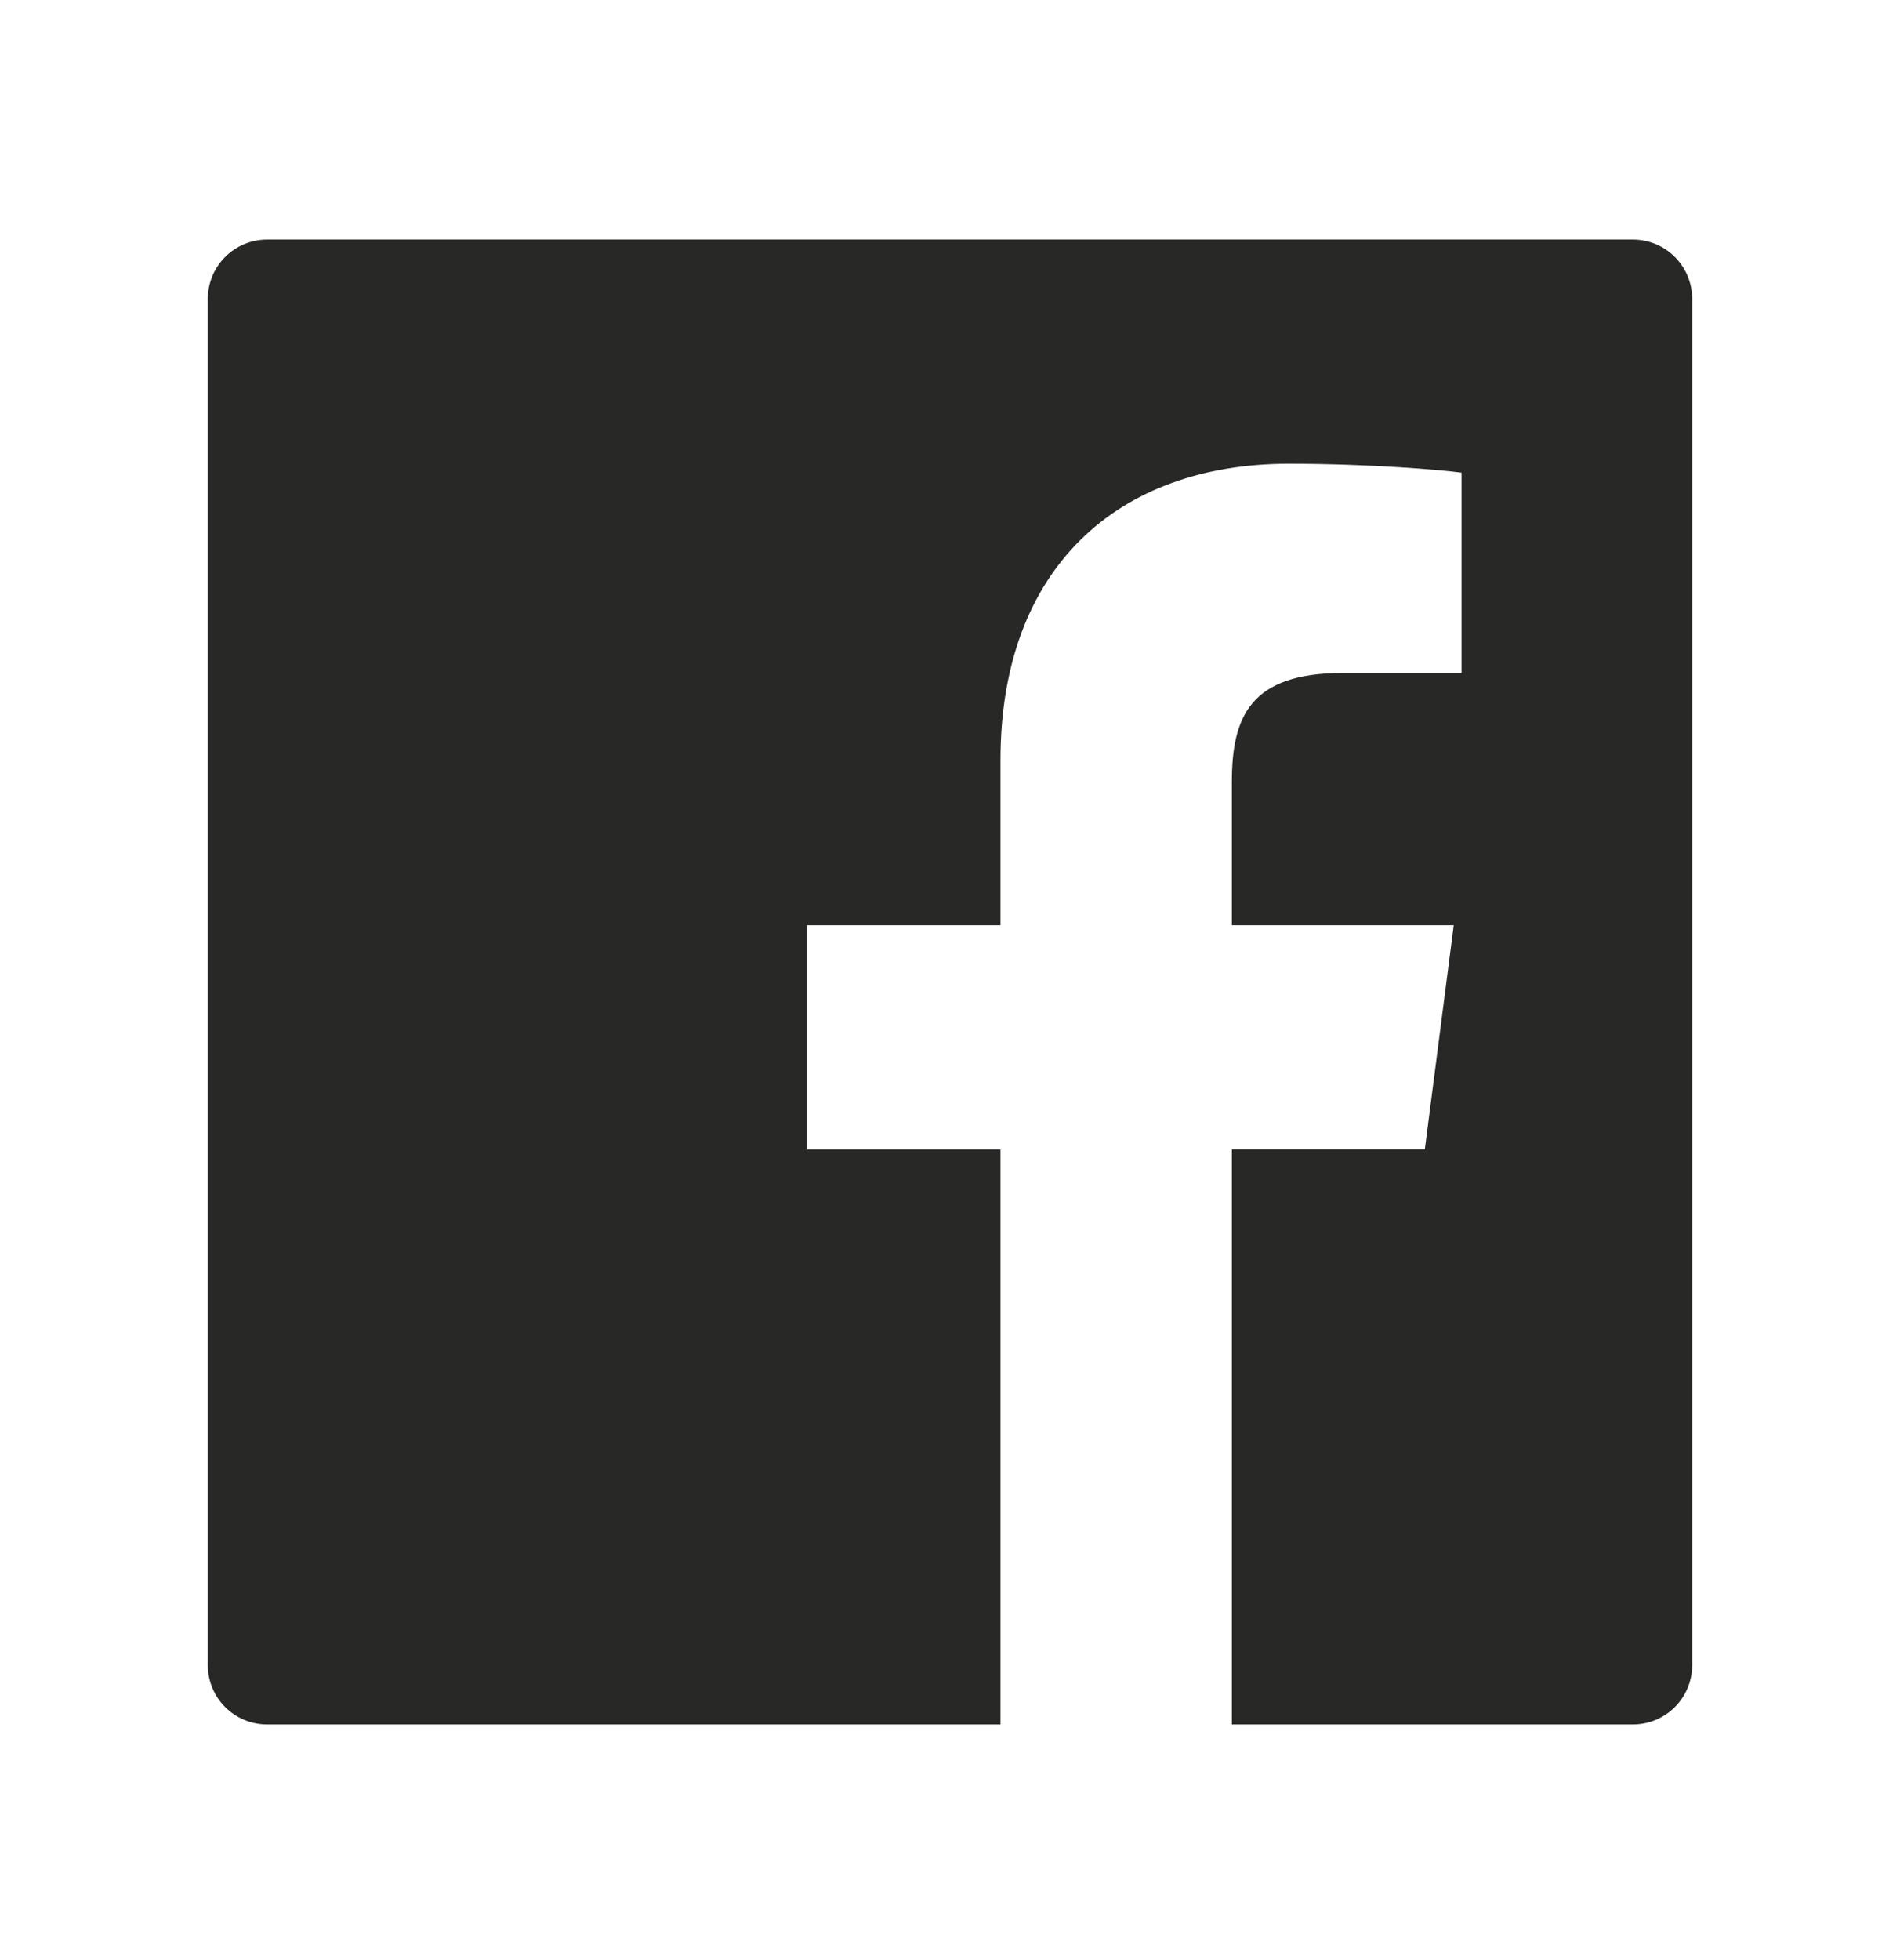
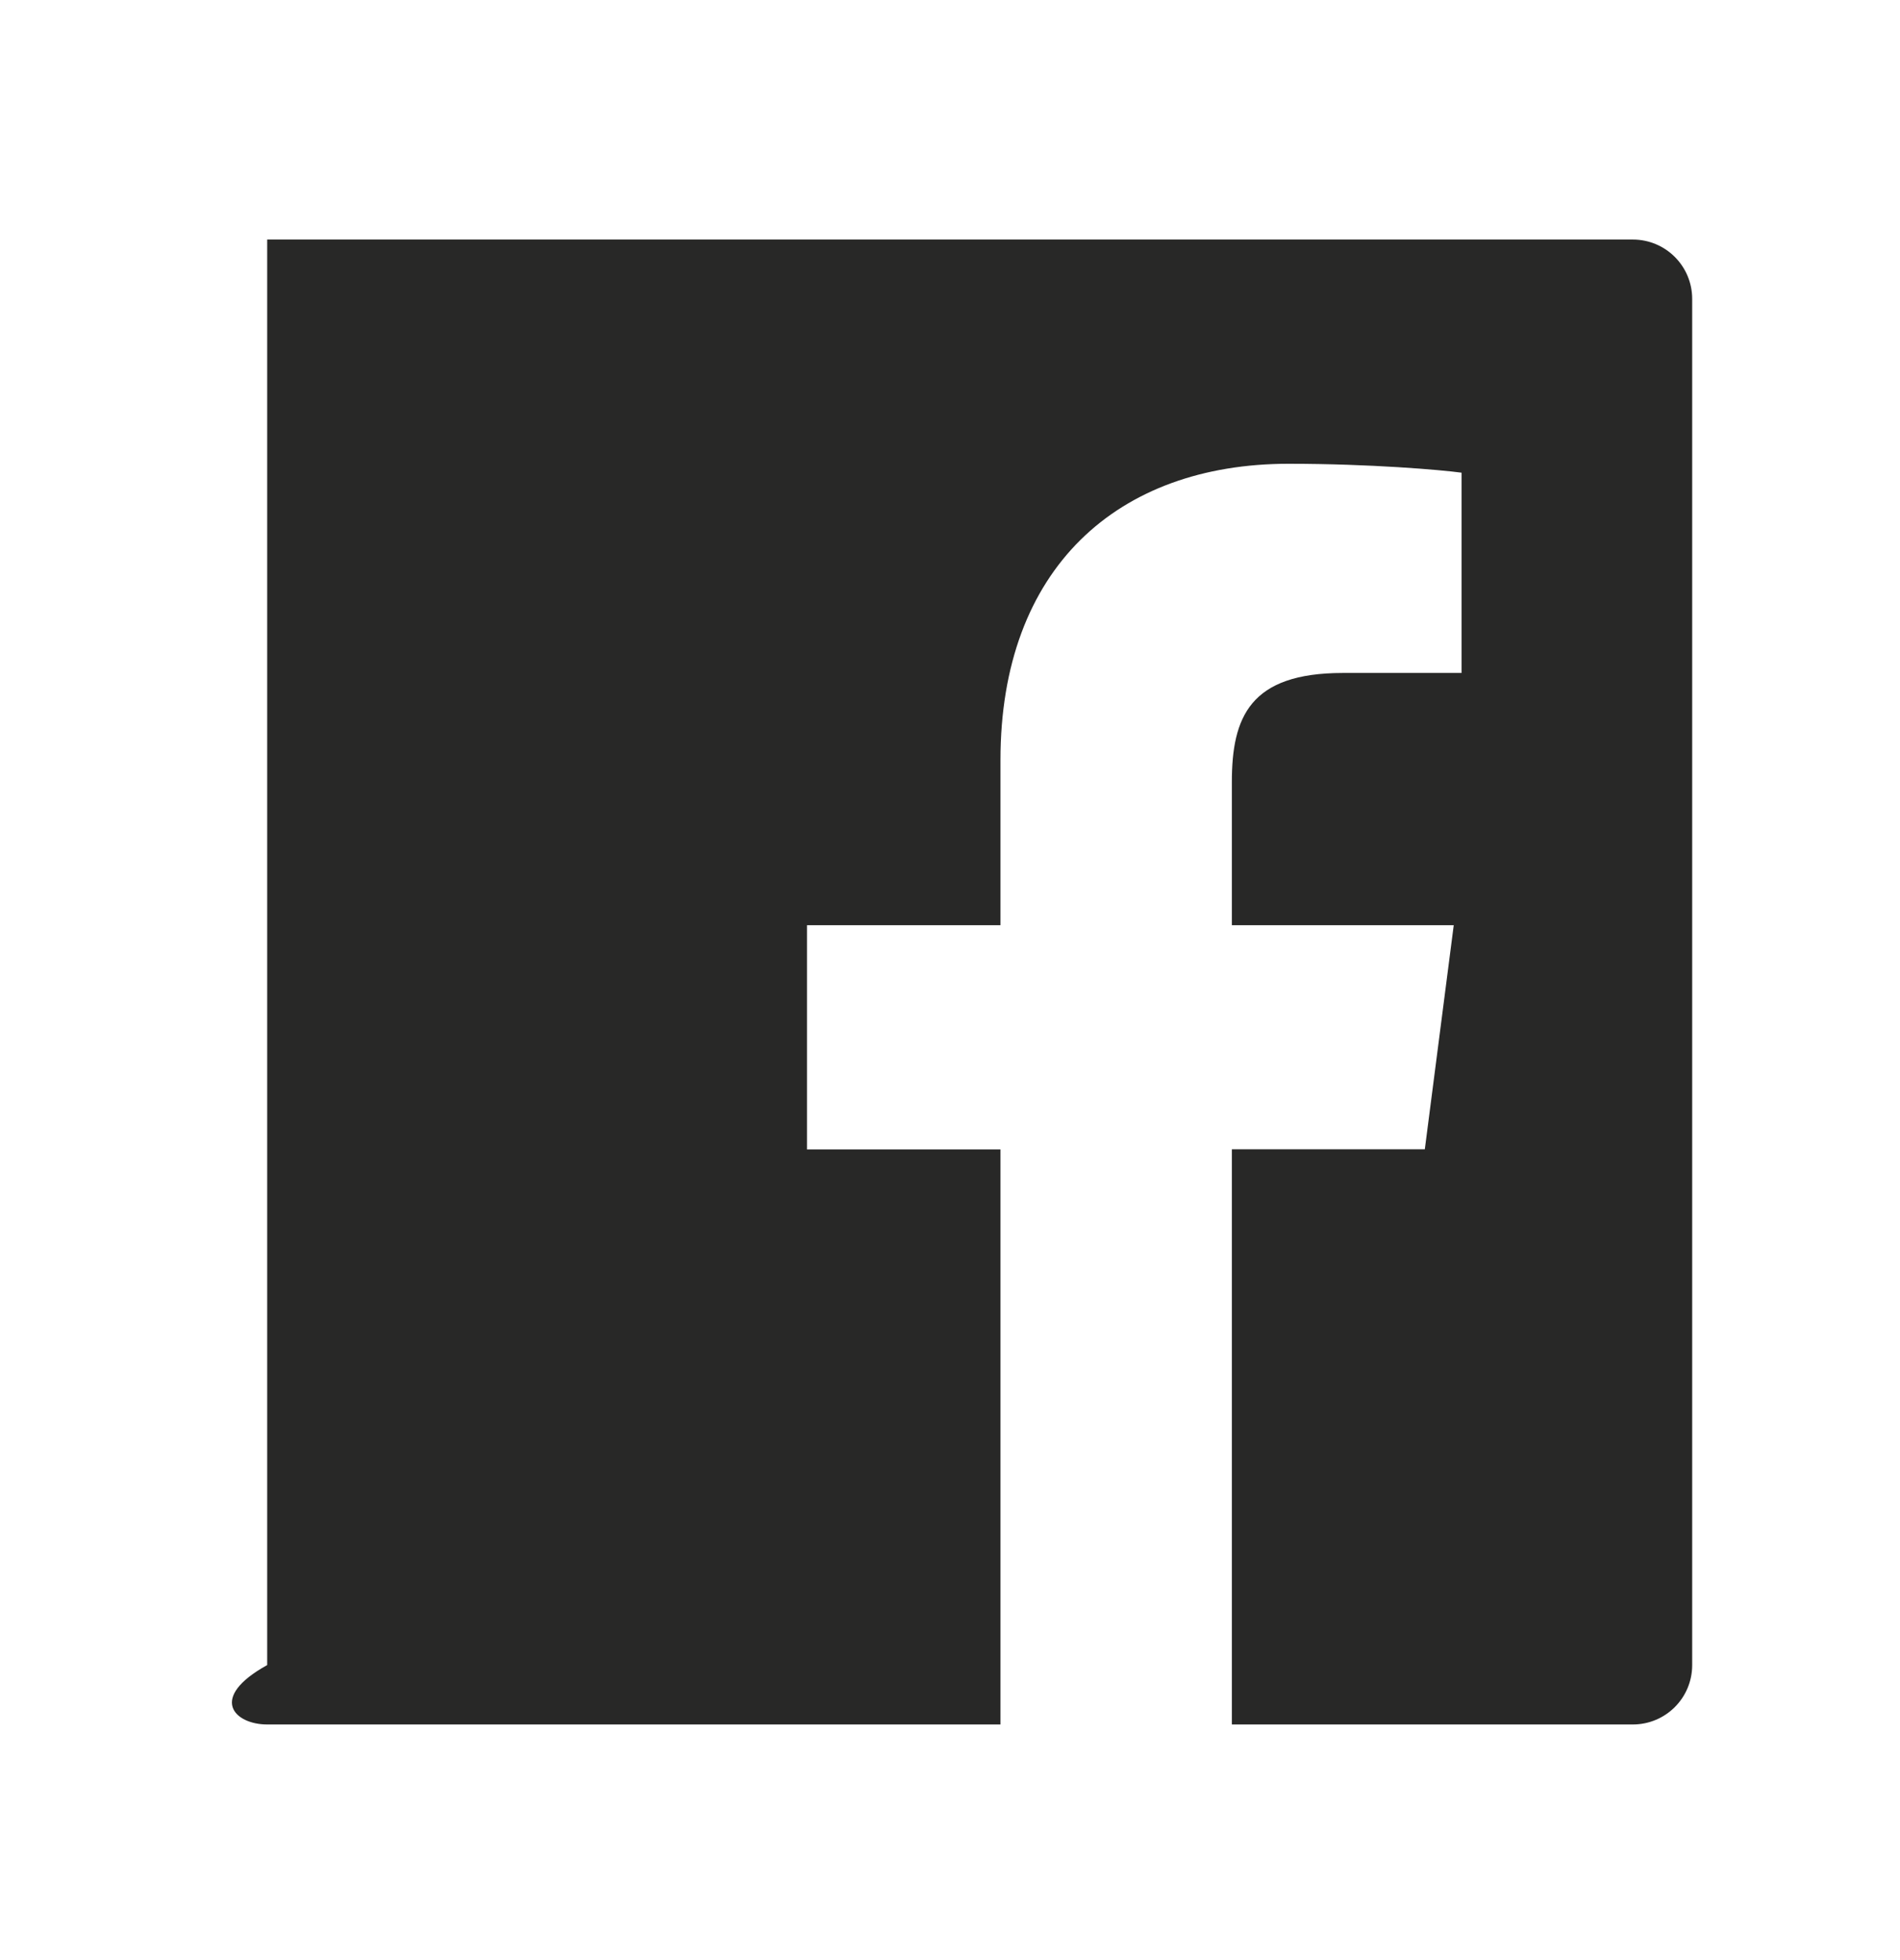
<svg xmlns="http://www.w3.org/2000/svg" width="32" height="33" viewBox="0 0 32 33" fill="none">
-   <path d="M27.5 4.033H4.5C3.947 4.033 3.5 4.48 3.5 5.033V28.033C3.5 28.586 3.947 29.033 4.5 29.033H27.5C28.053 29.033 28.5 28.586 28.5 28.033V5.033C28.5 4.48 28.053 4.033 27.5 4.033ZM24.613 11.33H22.616C21.05 11.33 20.747 12.074 20.747 13.168V15.577H24.484L23.997 19.349H20.747V29.033H16.85V19.352H13.591V15.577H16.85V12.796C16.85 9.568 18.822 7.808 21.703 7.808C23.084 7.808 24.269 7.911 24.616 7.958V11.33H24.613Z" fill="#282827" />
+   <path d="M27.5 4.033H4.5V28.033C3.5 28.586 3.947 29.033 4.5 29.033H27.5C28.053 29.033 28.5 28.586 28.5 28.033V5.033C28.5 4.48 28.053 4.033 27.5 4.033ZM24.613 11.33H22.616C21.05 11.33 20.747 12.074 20.747 13.168V15.577H24.484L23.997 19.349H20.747V29.033H16.85V19.352H13.591V15.577H16.85V12.796C16.85 9.568 18.822 7.808 21.703 7.808C23.084 7.808 24.269 7.911 24.616 7.958V11.33H24.613Z" fill="#282827" />
</svg>